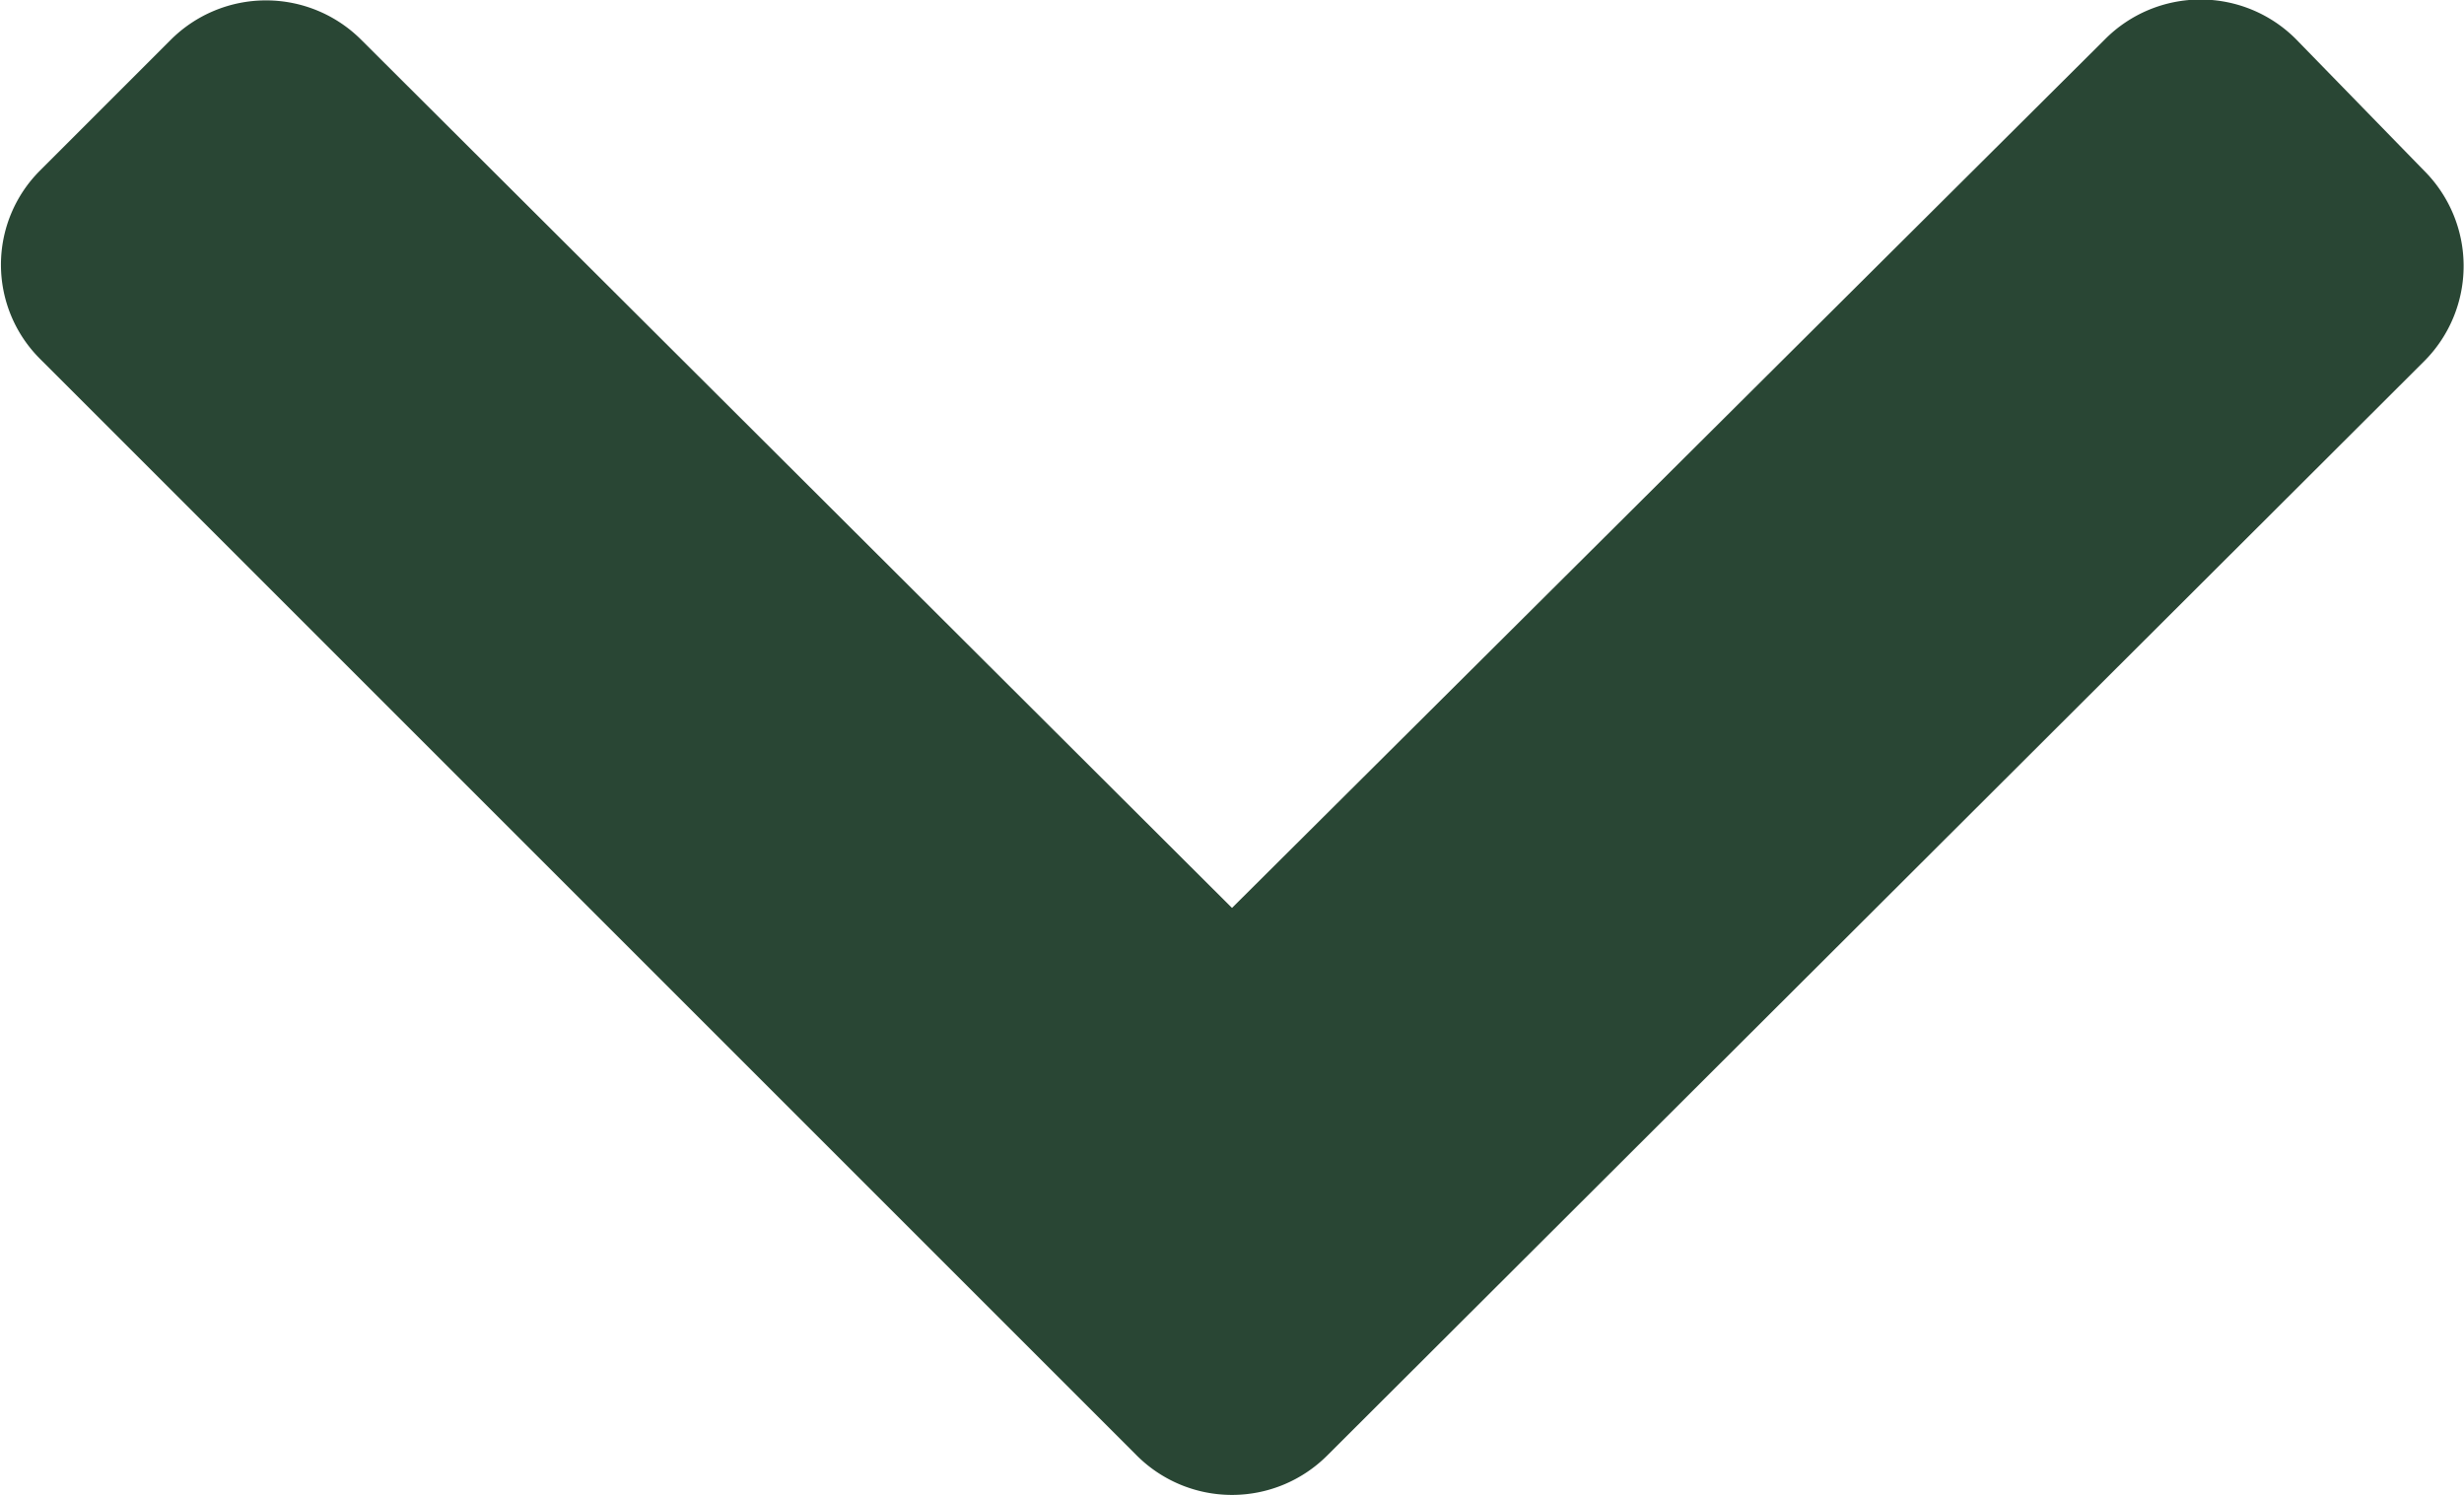
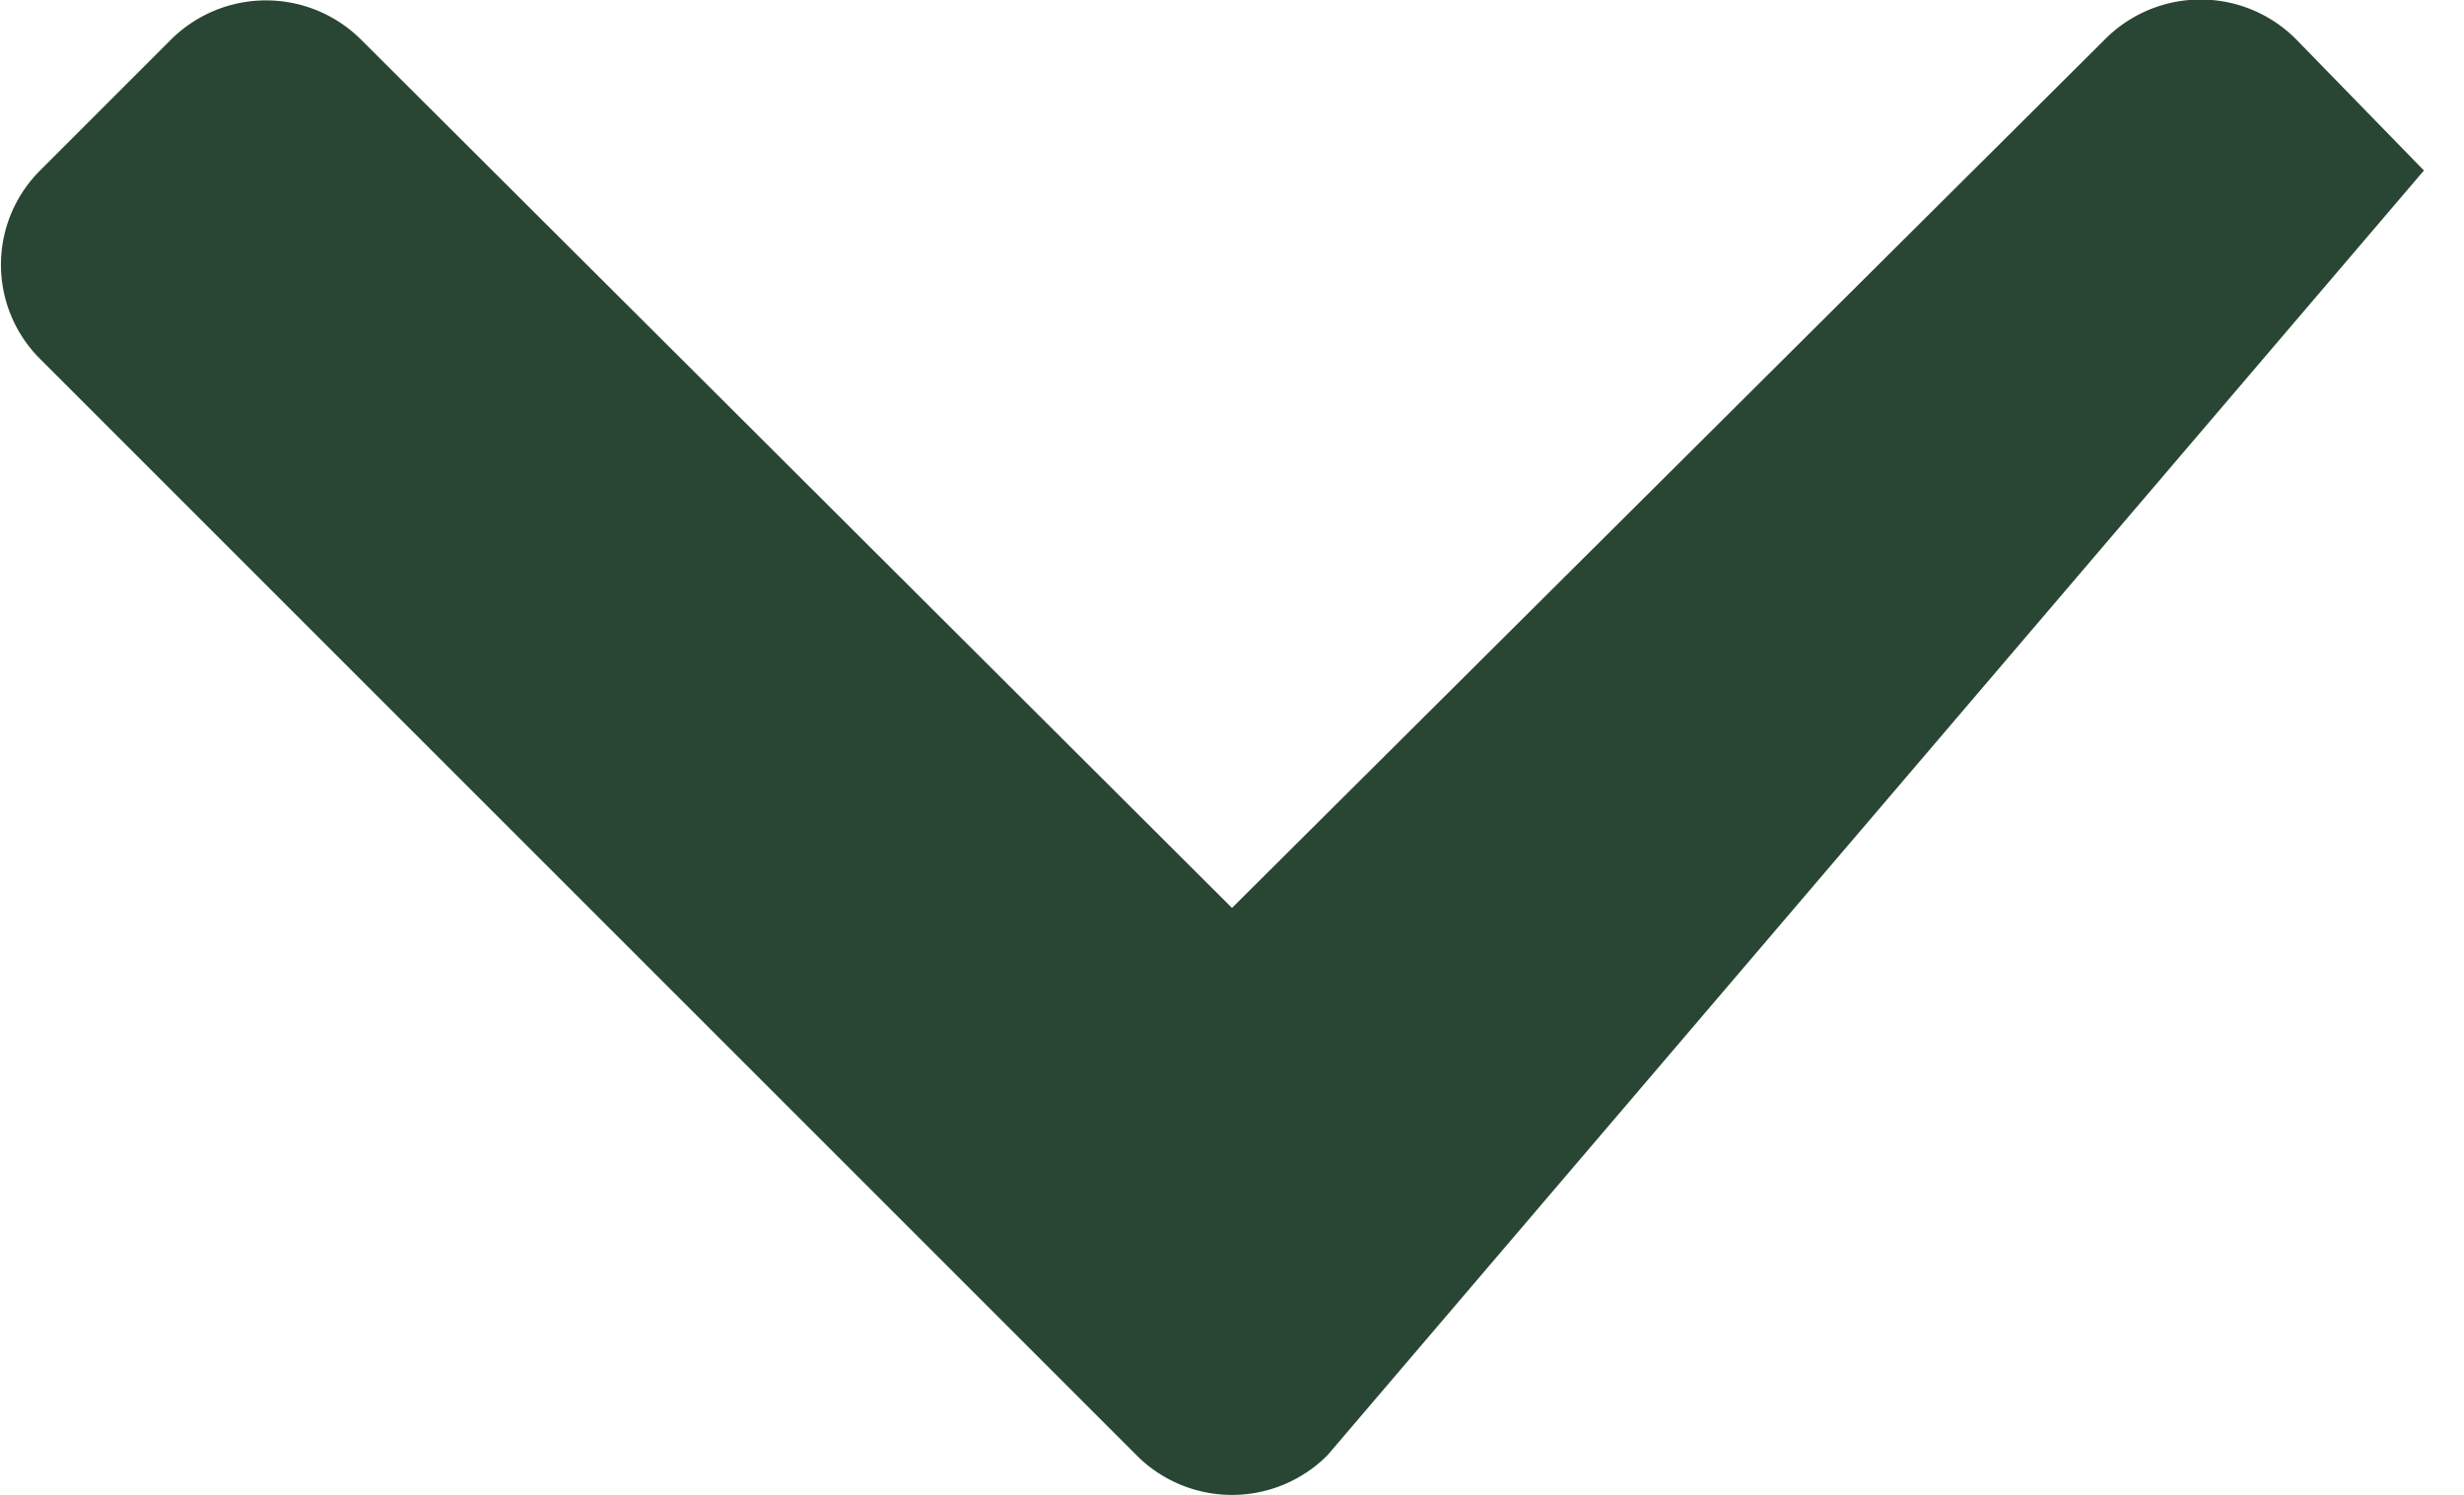
<svg xmlns="http://www.w3.org/2000/svg" viewBox="0 0 28.9 17.54">
  <defs>
    <style>.cls-1{fill:#294634;}</style>
  </defs>
  <g id="Layer_2" data-name="Layer 2">
    <g id="Layer_1-2" data-name="Layer 1">
-       <path class="cls-1" d="M.47,4.21A1.56,1.56,0,0,1,.47,2L2,.47a1.58,1.58,0,0,1,2.24,0L14.45,10.65,24.69.46a1.58,1.58,0,0,1,2.24,0L28.43,2a1.58,1.58,0,0,1,0,2.24L15.57,17.07a1.58,1.58,0,0,1-2.24,0Z" />
+       <path class="cls-1" d="M.47,4.21A1.56,1.56,0,0,1,.47,2L2,.47a1.58,1.58,0,0,1,2.24,0L14.45,10.65,24.69.46a1.58,1.58,0,0,1,2.24,0L28.43,2L15.57,17.07a1.58,1.58,0,0,1-2.24,0Z" />
    </g>
  </g>
</svg>